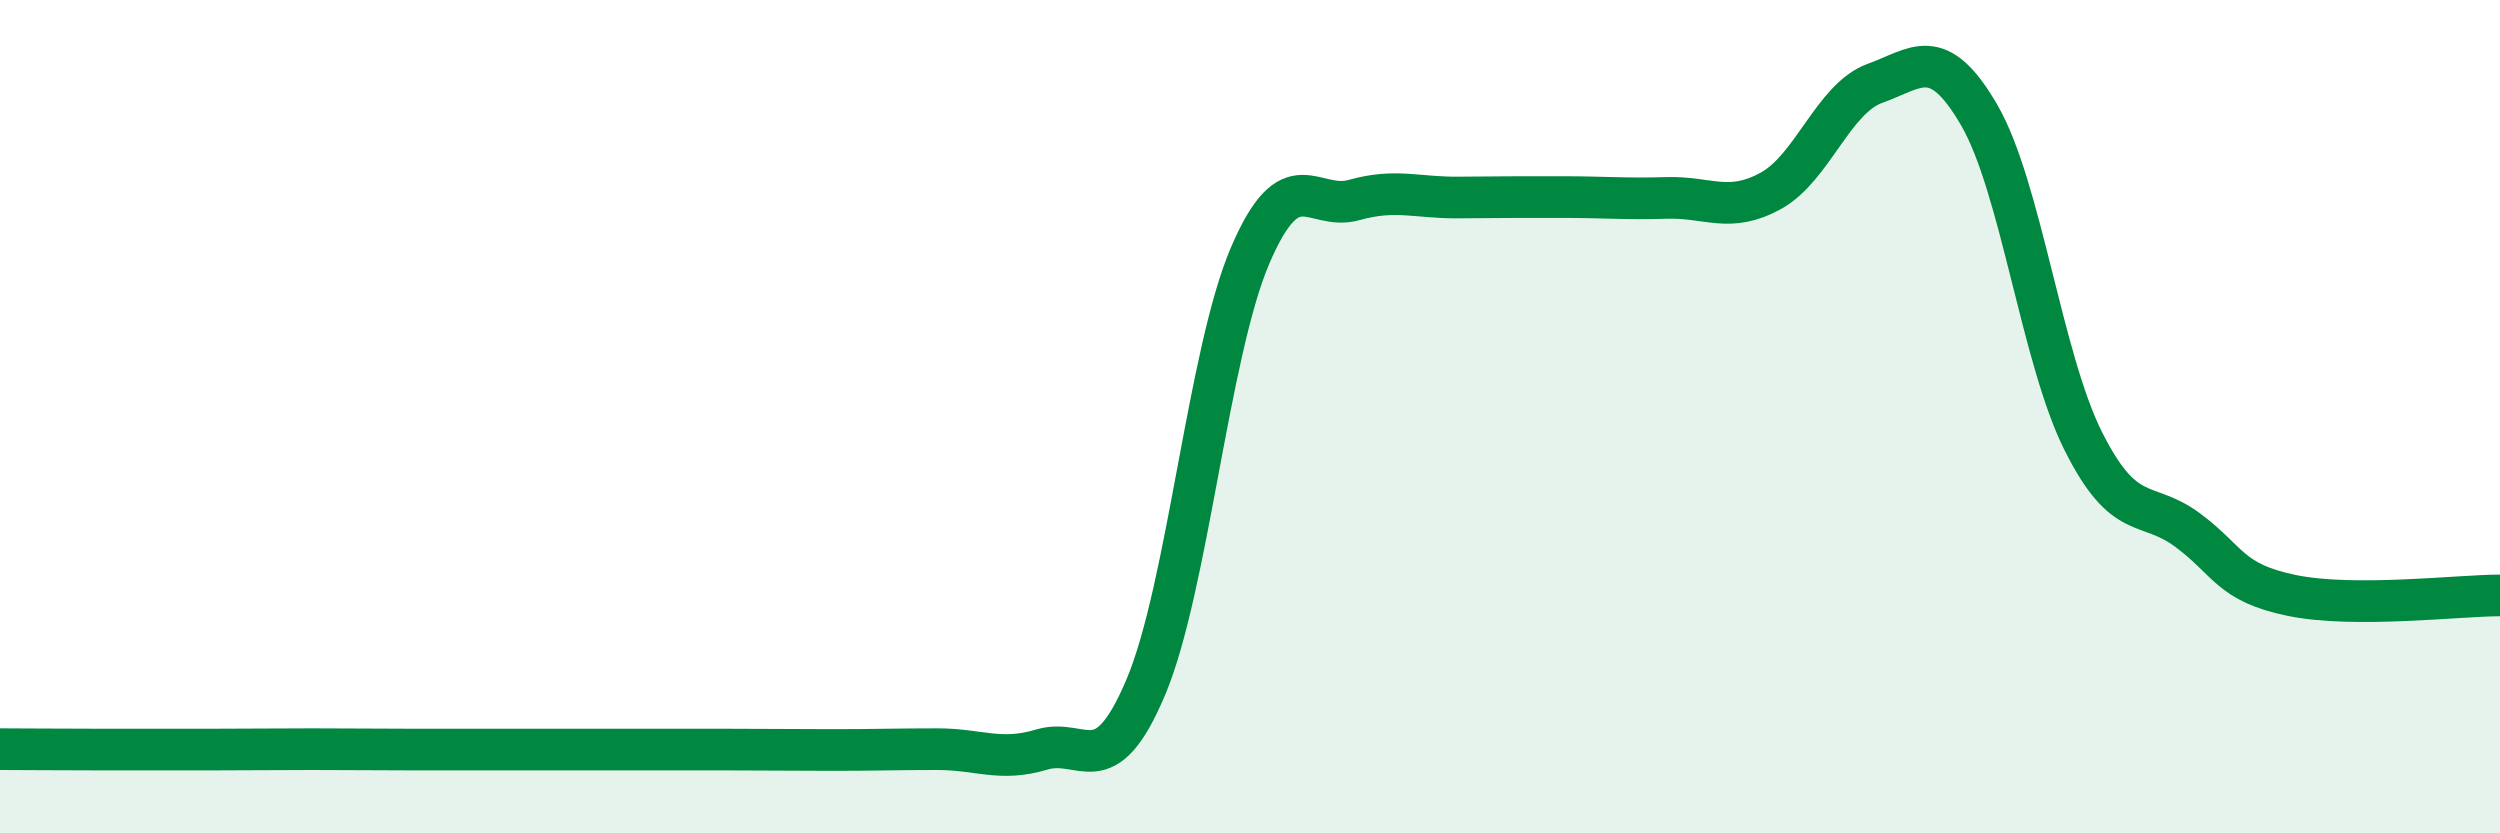
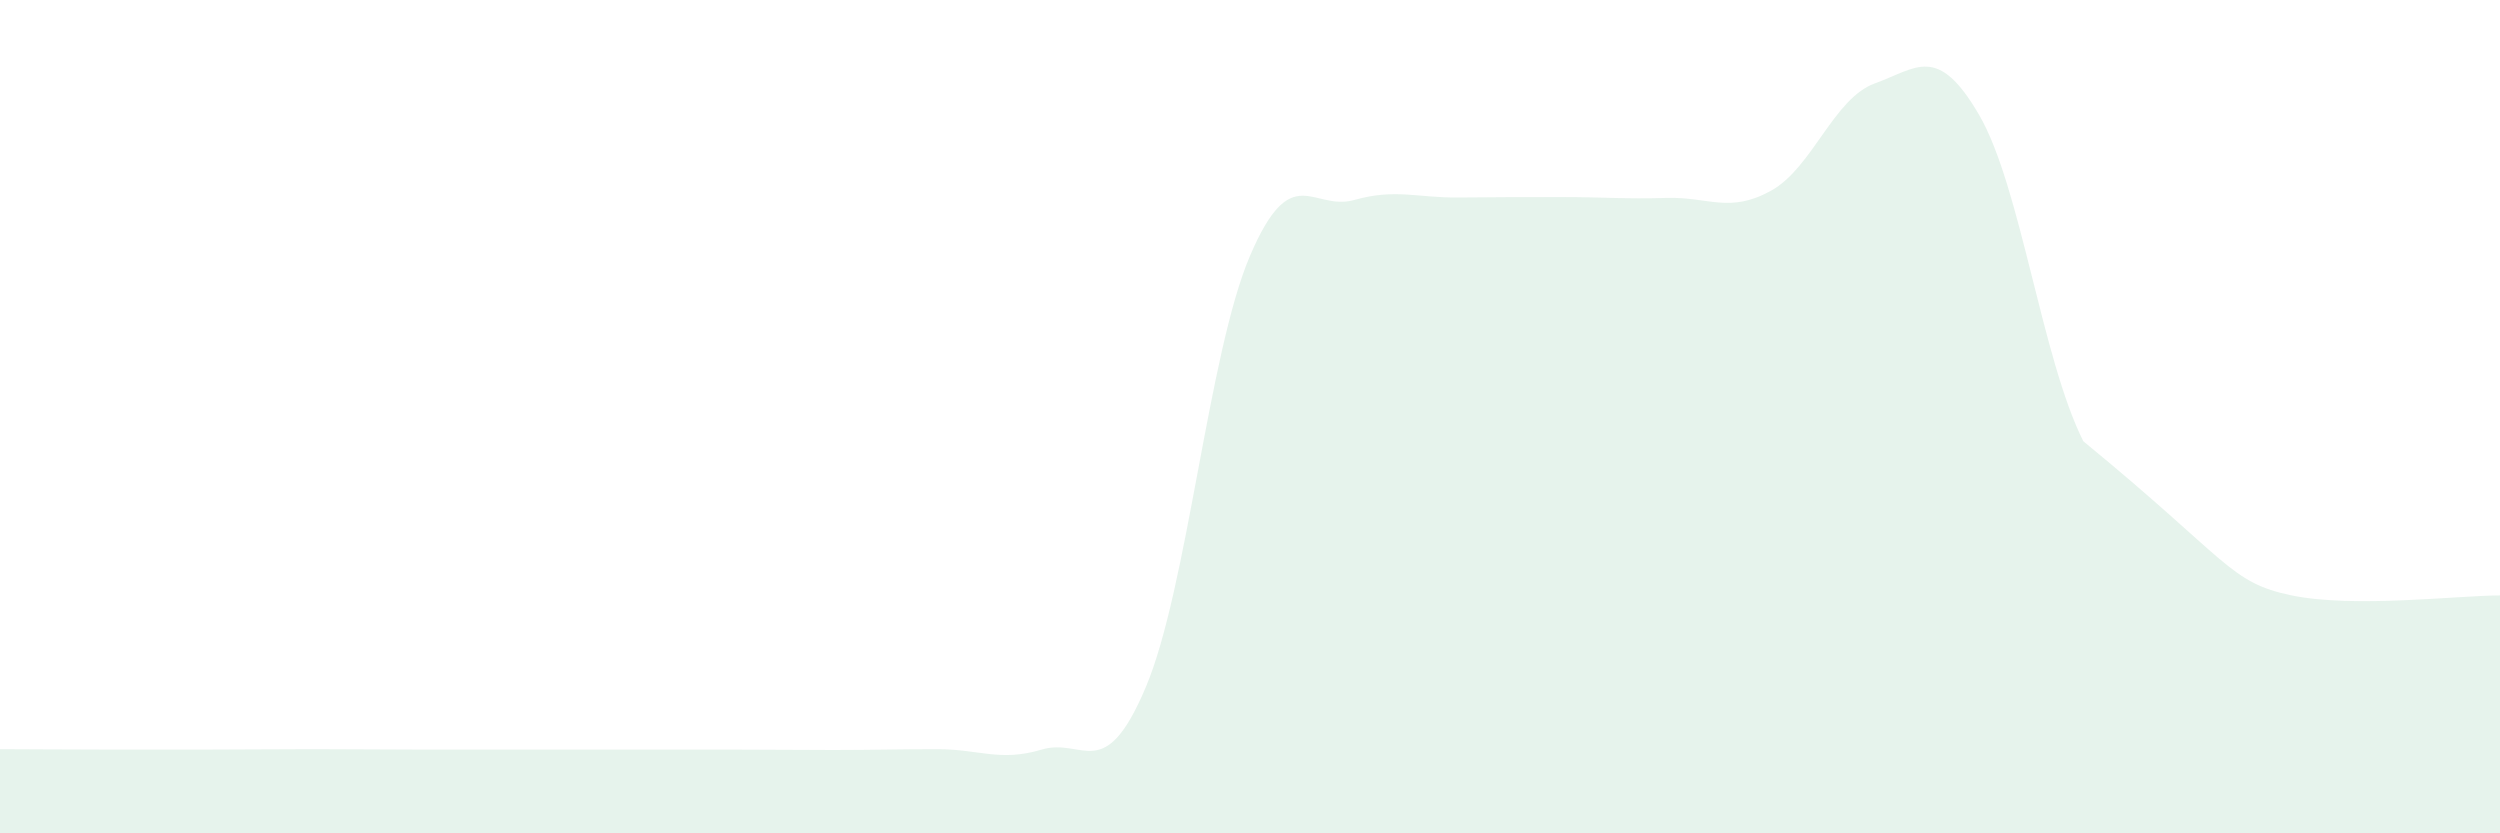
<svg xmlns="http://www.w3.org/2000/svg" width="60" height="20" viewBox="0 0 60 20">
-   <path d="M 0,17.98 C 0.5,17.98 1.5,17.99 2.5,17.99 C 3.5,17.99 4,17.99 5,17.99 C 6,17.99 6.5,17.98 7.5,17.98 C 8.5,17.98 9,17.99 10,17.99 C 11,17.99 11.5,17.99 12.5,17.99 C 13.5,17.99 14,17.99 15,17.99 C 16,17.99 16.5,17.99 17.5,17.99 C 18.5,17.99 19,18 20,18 C 21,18 21.5,17.98 22.5,17.98 C 23.5,17.98 24,18.29 25,17.99 C 26,17.69 26.5,18.86 27.5,16.49 C 28.5,14.12 29,8.48 30,6.14 C 31,3.8 31.5,5.08 32.5,4.8 C 33.5,4.52 34,4.75 35,4.74 C 36,4.73 36.5,4.73 37.5,4.73 C 38.5,4.73 39,4.78 40,4.75 C 41,4.72 41.5,5.13 42.5,4.58 C 43.5,4.03 44,2.36 45,2 C 46,1.64 46.5,1.04 47.5,2.76 C 48.5,4.48 49,8.6 50,10.59 C 51,12.58 51.5,11.98 52.5,12.72 C 53.5,13.46 53.5,13.98 55,14.29 C 56.5,14.6 59,14.29 60,14.29L60 20L0 20Z" fill="#008740" opacity="0.1" stroke-linecap="round" stroke-linejoin="round" />
-   <path d="M 0,17.98 C 0.5,17.98 1.5,17.99 2.5,17.99 C 3.5,17.99 4,17.99 5,17.99 C 6,17.99 6.5,17.98 7.5,17.98 C 8.5,17.98 9,17.99 10,17.99 C 11,17.99 11.5,17.99 12.5,17.99 C 13.5,17.99 14,17.99 15,17.99 C 16,17.99 16.5,17.99 17.5,17.99 C 18.5,17.99 19,18 20,18 C 21,18 21.5,17.98 22.5,17.98 C 23.5,17.98 24,18.29 25,17.99 C 26,17.69 26.5,18.86 27.5,16.49 C 28.5,14.12 29,8.48 30,6.14 C 31,3.8 31.5,5.08 32.5,4.8 C 33.5,4.52 34,4.75 35,4.74 C 36,4.73 36.5,4.73 37.5,4.73 C 38.5,4.73 39,4.78 40,4.75 C 41,4.72 41.5,5.13 42.5,4.58 C 43.5,4.03 44,2.36 45,2 C 46,1.64 46.5,1.04 47.5,2.76 C 48.5,4.48 49,8.6 50,10.59 C 51,12.58 51.5,11.98 52.5,12.72 C 53.5,13.46 53.5,13.98 55,14.29 C 56.5,14.6 59,14.29 60,14.29" stroke="#008740" stroke-width="1" fill="none" stroke-linecap="round" stroke-linejoin="round" />
+   <path d="M 0,17.98 C 0.5,17.98 1.5,17.99 2.5,17.99 C 3.5,17.99 4,17.99 5,17.99 C 6,17.99 6.5,17.98 7.5,17.98 C 8.5,17.98 9,17.99 10,17.99 C 11,17.99 11.5,17.99 12.5,17.99 C 13.5,17.99 14,17.99 15,17.99 C 16,17.99 16.5,17.99 17.5,17.99 C 18.5,17.99 19,18 20,18 C 21,18 21.5,17.98 22.5,17.98 C 23.5,17.98 24,18.29 25,17.99 C 26,17.69 26.5,18.86 27.5,16.49 C 28.5,14.12 29,8.48 30,6.14 C 31,3.8 31.5,5.08 32.5,4.8 C 33.5,4.52 34,4.75 35,4.74 C 36,4.73 36.5,4.73 37.5,4.73 C 38.5,4.73 39,4.78 40,4.75 C 41,4.72 41.5,5.13 42.5,4.58 C 43.5,4.03 44,2.36 45,2 C 46,1.64 46.5,1.04 47.5,2.76 C 48.5,4.48 49,8.6 50,10.59 C 53.5,13.46 53.5,13.98 55,14.29 C 56.5,14.6 59,14.29 60,14.29L60 20L0 20Z" fill="#008740" opacity="0.1" stroke-linecap="round" stroke-linejoin="round" />
</svg>